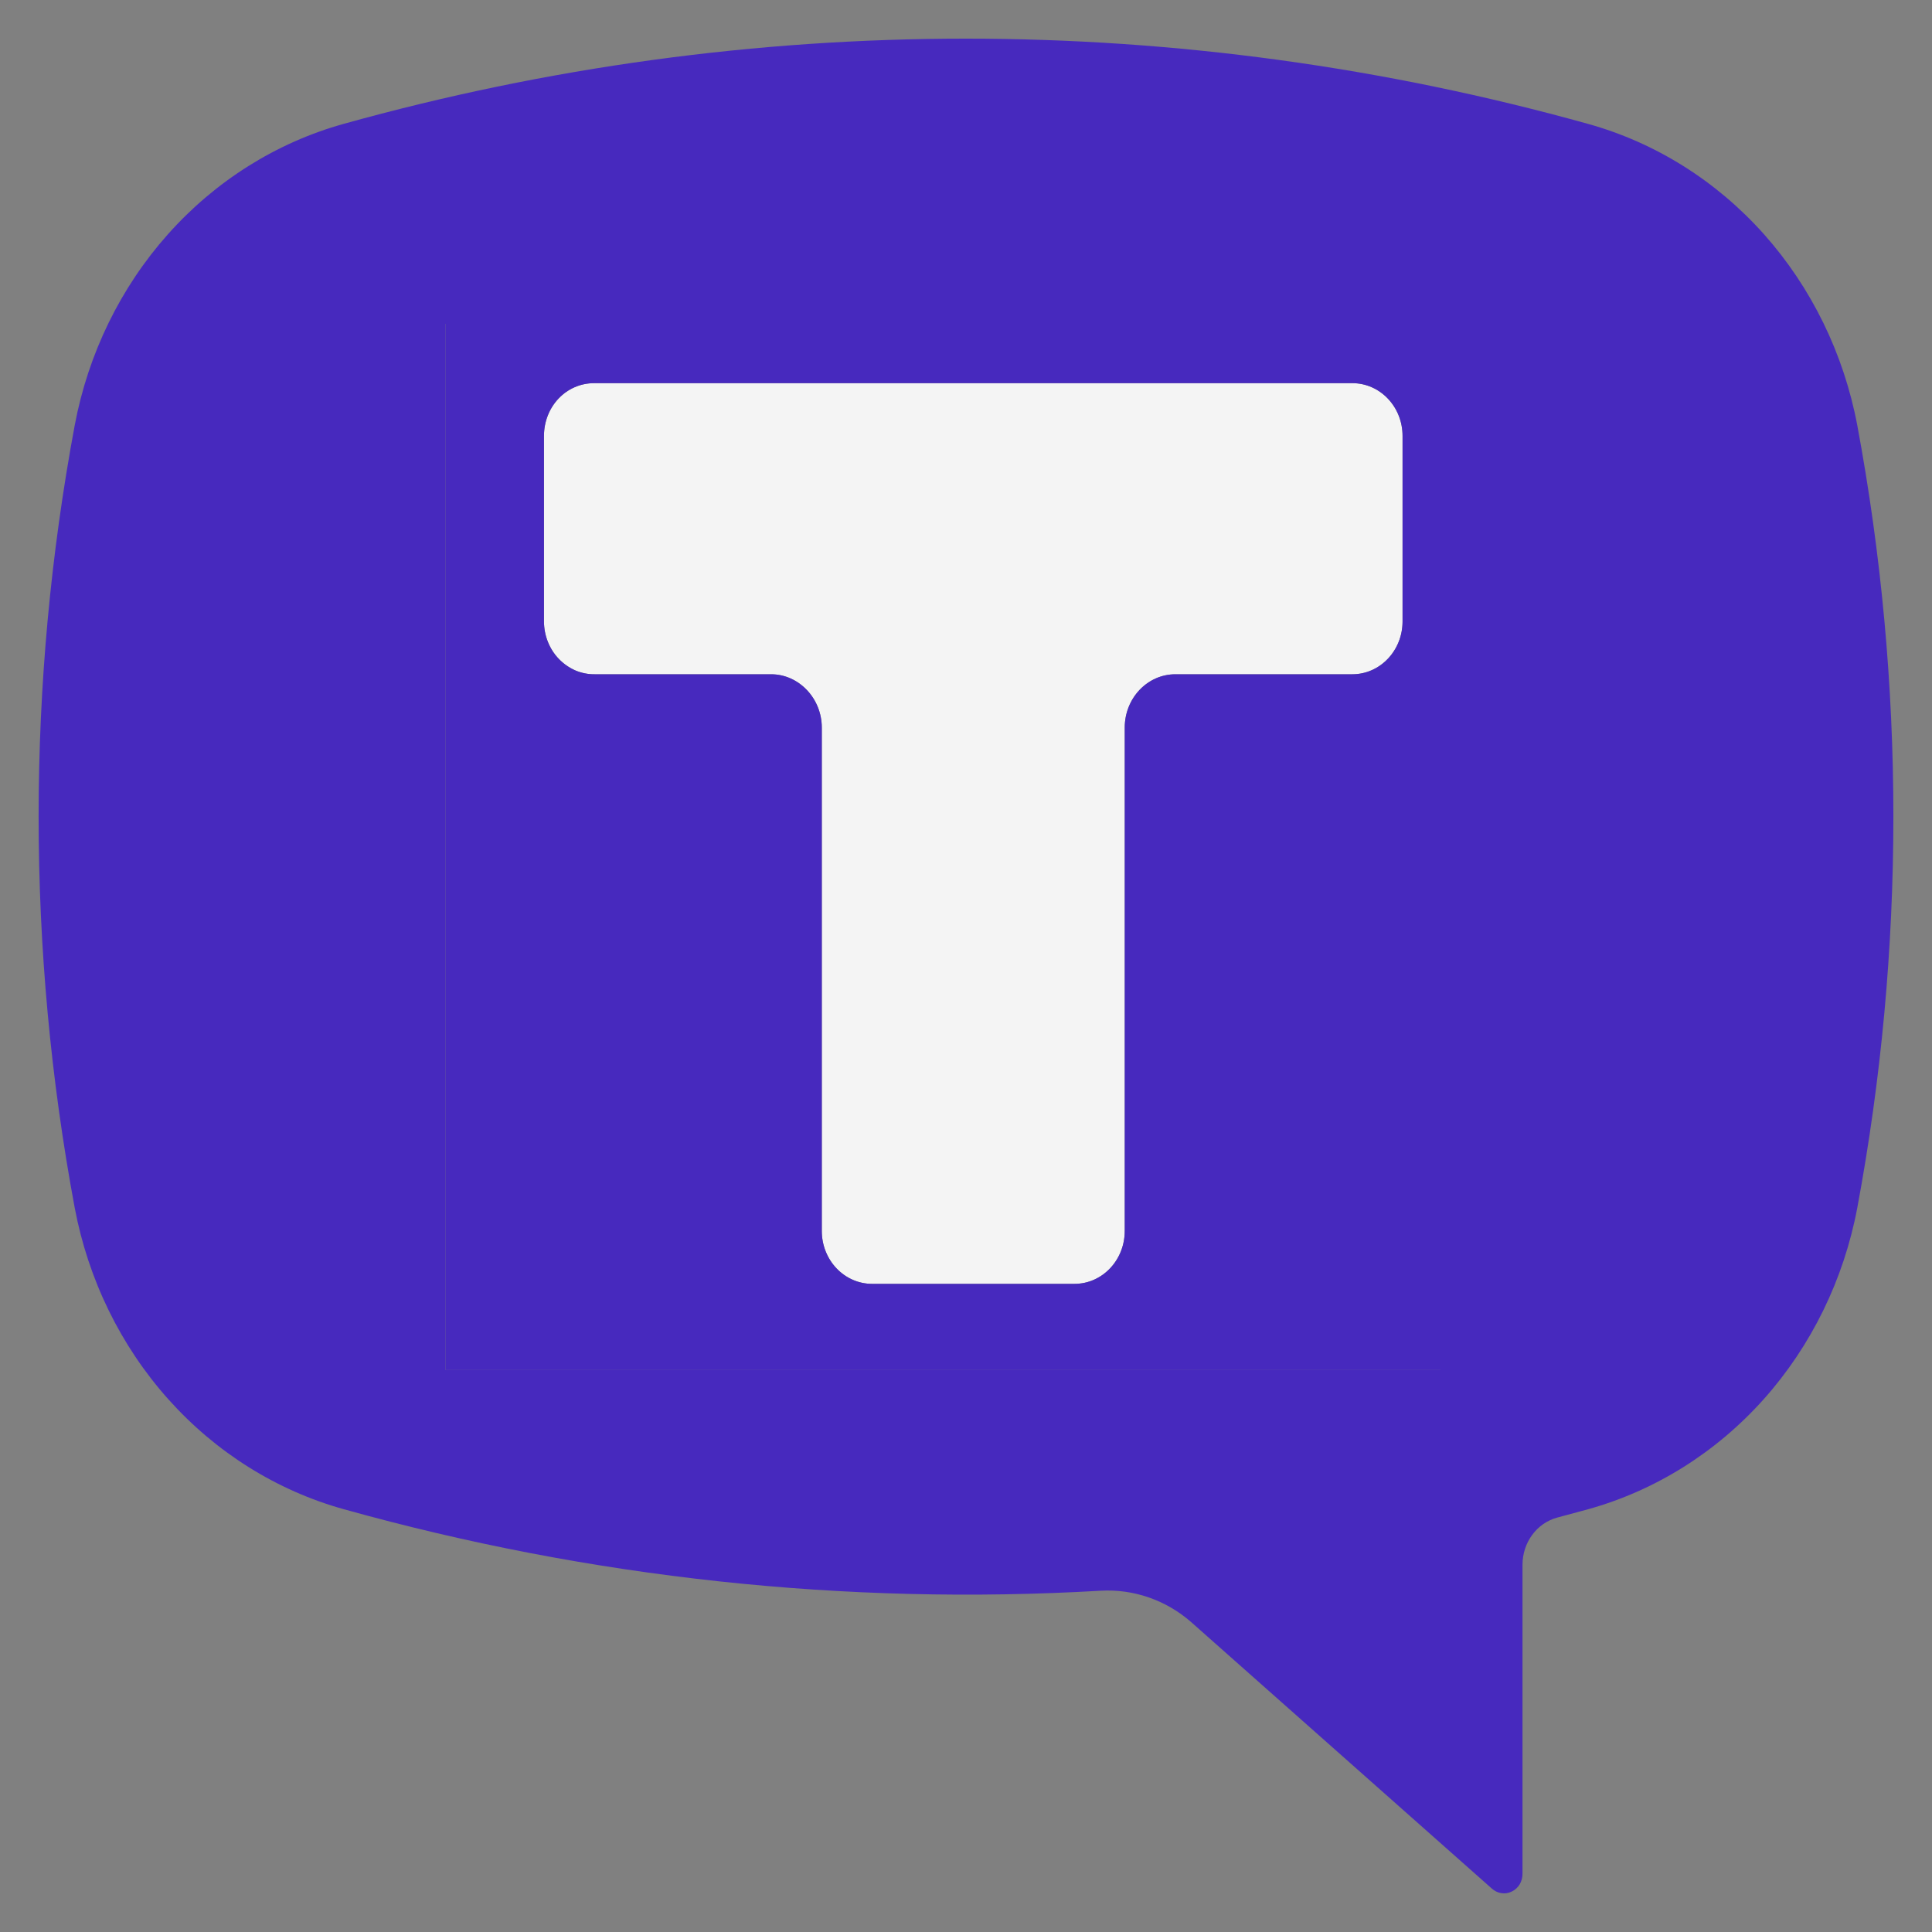
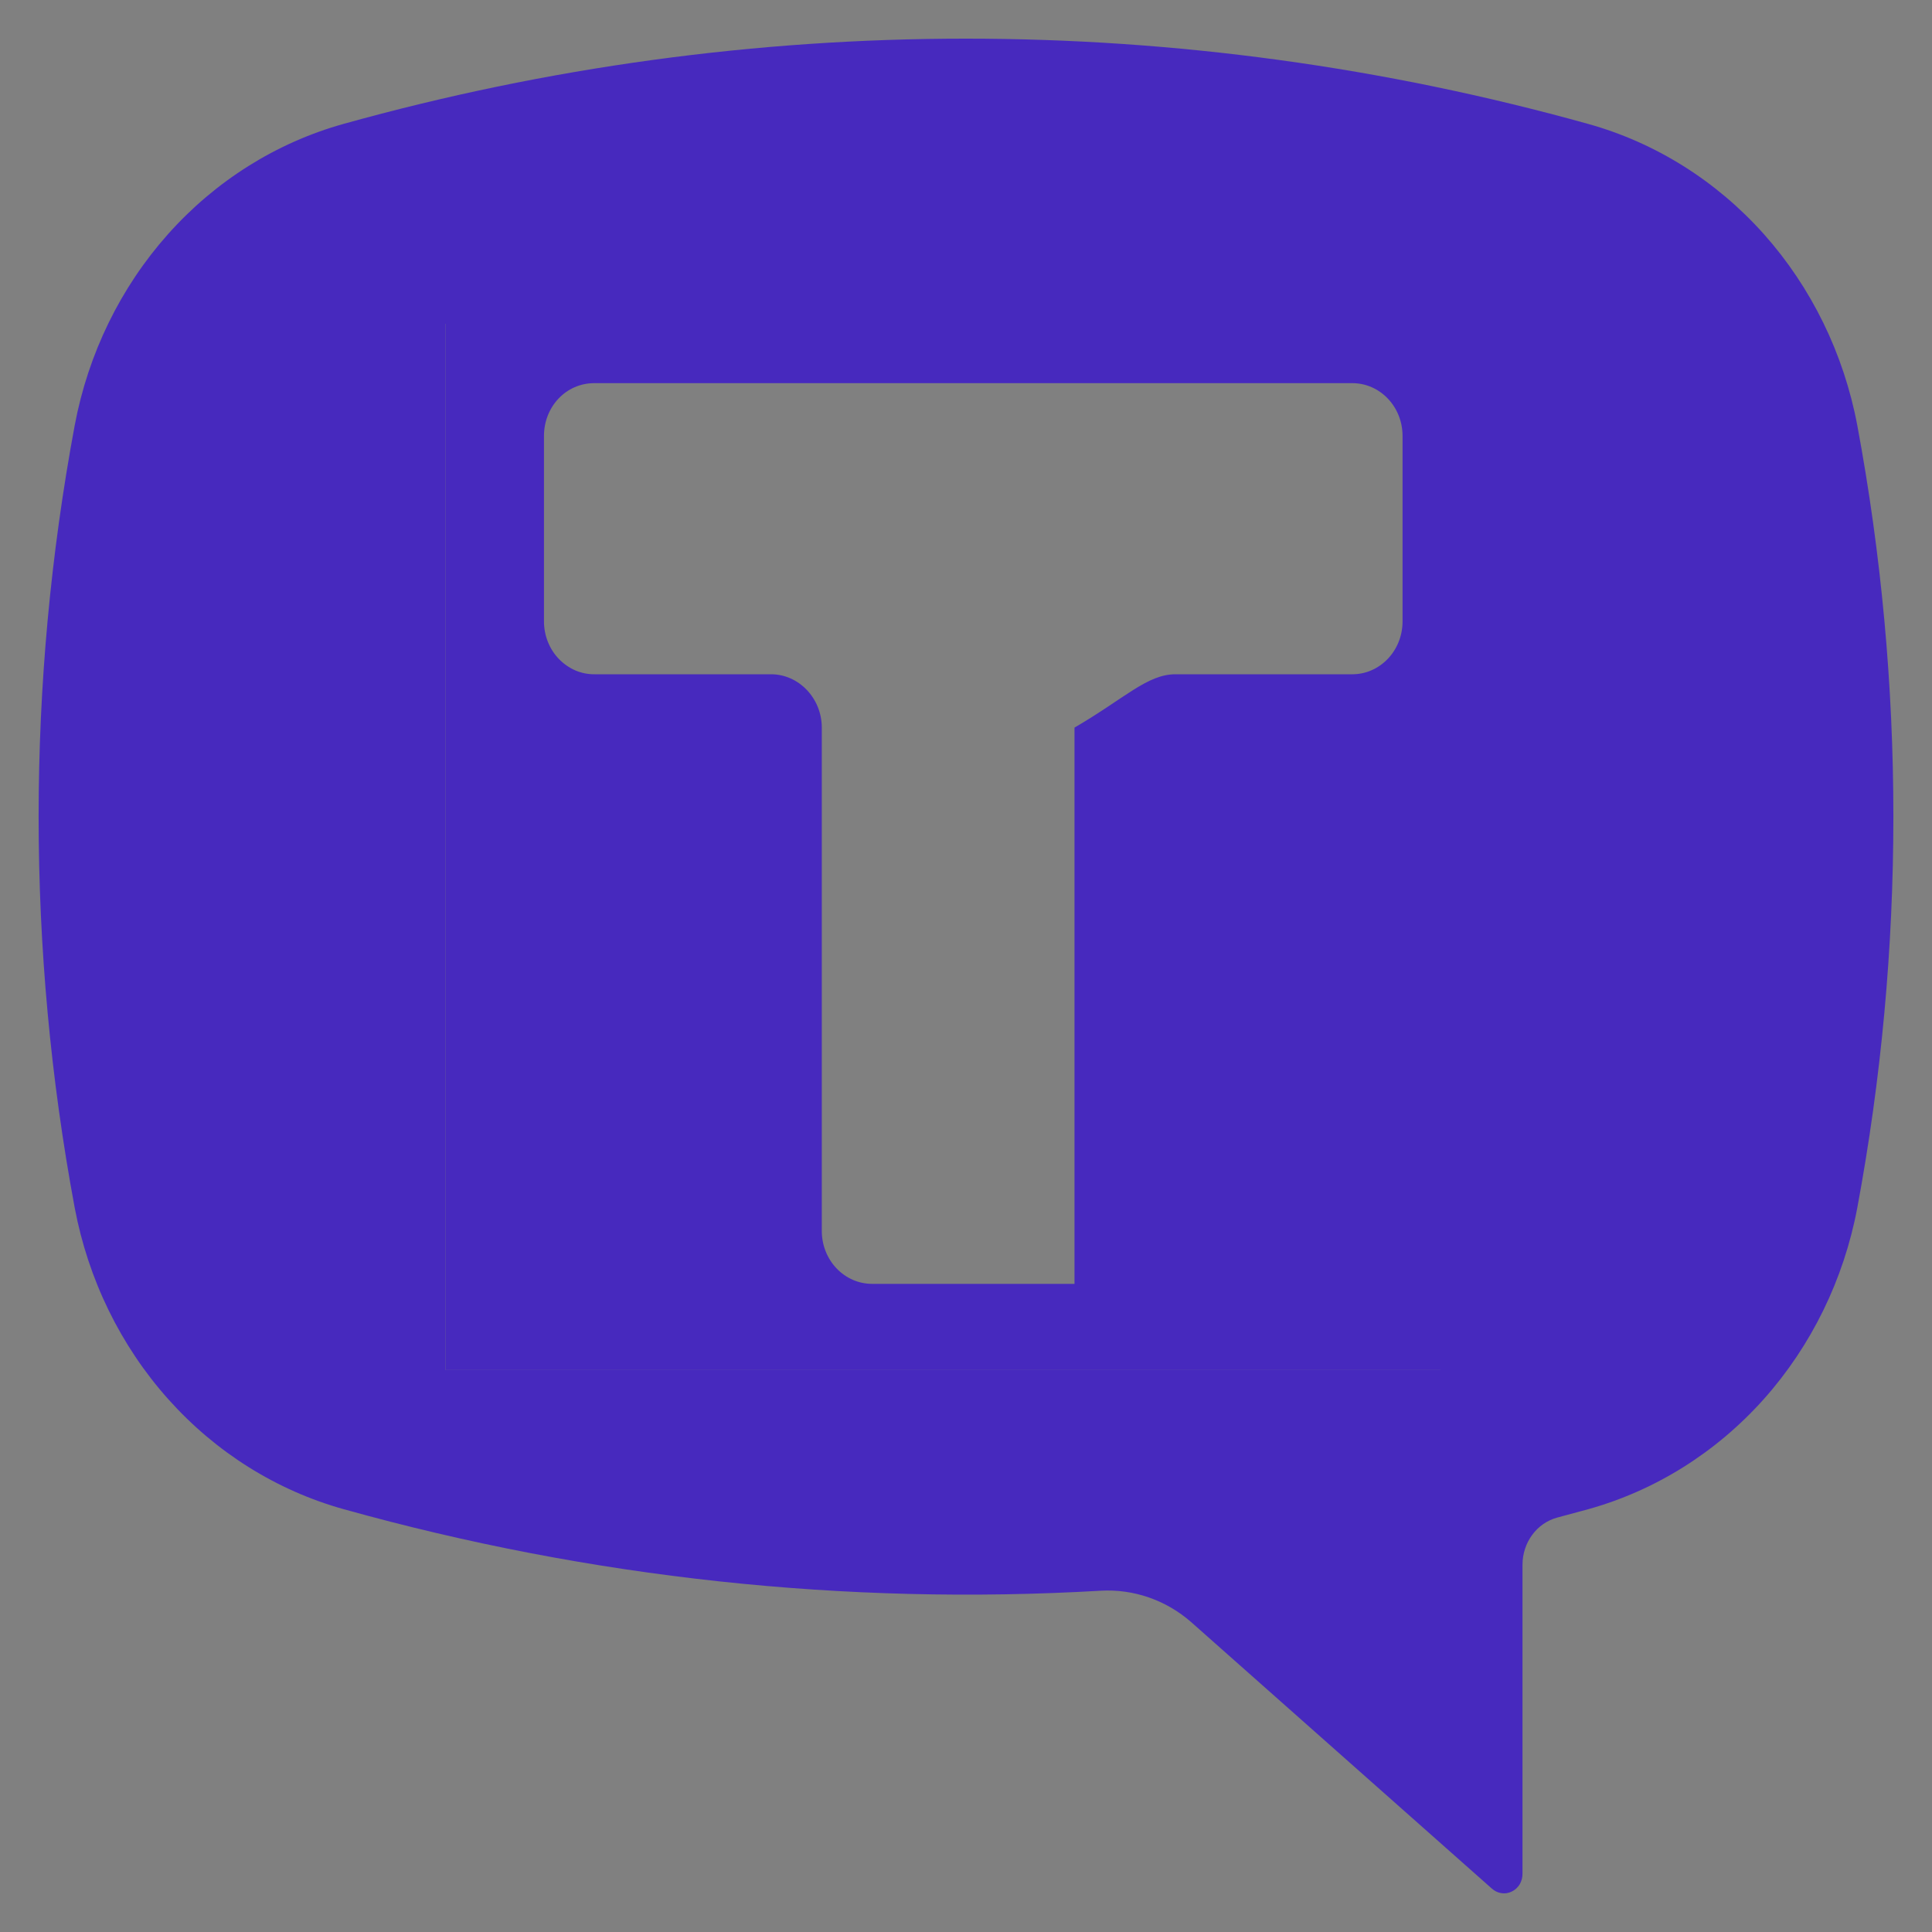
<svg xmlns="http://www.w3.org/2000/svg" width="25" height="25" viewBox="0 0 25 25" fill="none">
  <rect x="0" y="0" width="25" height="25" fill="#808080" stroke="none" />
-   <path d="M17.499 4.958C17.858 4.958 18.149 5.263 18.149 5.641V8.041C18.149 8.419 17.858 8.725 17.499 8.725H15.21C14.845 8.725 14.554 9.037 14.554 9.415V15.929C14.554 16.307 14.263 16.613 13.904 16.613H11.284C11.112 16.613 10.947 16.541 10.825 16.413C10.703 16.285 10.634 16.111 10.634 15.929V9.415C10.634 9.037 10.337 8.725 9.978 8.725H7.695C7.609 8.726 7.524 8.709 7.444 8.675C7.365 8.64 7.293 8.59 7.232 8.527C7.17 8.463 7.122 8.387 7.089 8.304C7.056 8.221 7.039 8.131 7.039 8.041V5.641C7.039 5.263 7.324 4.958 7.689 4.958H17.499Z" fill="#F4F4F4" />
  <path fill-rule="evenodd" clip-rule="evenodd" d="M4.443 1.604C9.721 0.132 15.273 0.132 20.552 1.604C21.421 1.846 22.209 2.34 22.824 3.029C23.439 3.719 23.858 4.576 24.033 5.503C24.656 8.847 24.656 12.286 24.033 15.63C23.858 16.557 23.439 17.414 22.824 18.104C22.209 18.793 21.421 19.287 20.552 19.529L20.152 19.637C19.884 19.709 19.701 19.961 19.701 20.249V24.244C19.702 24.293 19.689 24.341 19.665 24.383C19.64 24.424 19.604 24.457 19.561 24.477C19.519 24.498 19.472 24.505 19.426 24.497C19.38 24.49 19.337 24.468 19.302 24.436L15.416 20.992C15.088 20.704 14.667 20.559 14.241 20.584C10.944 20.776 7.639 20.42 4.448 19.529C3.579 19.287 2.791 18.793 2.176 18.104C1.56 17.414 1.142 16.557 0.967 15.63C0.344 12.286 0.344 8.847 0.967 5.503C1.141 4.577 1.559 3.72 2.174 3.03C2.788 2.341 3.574 1.847 4.443 1.604ZM18.64 4.19H5.766V17.729H18.64V4.19Z" fill="#4729BE" />
-   <path fill-rule="evenodd" clip-rule="evenodd" d="M5.766 4.19H18.64V17.729H5.766V4.19ZM18.149 5.641C18.149 5.263 17.858 4.958 17.499 4.958H7.689C7.324 4.958 7.039 5.263 7.039 5.641V8.041C7.039 8.131 7.056 8.221 7.089 8.304C7.122 8.387 7.17 8.463 7.232 8.527C7.293 8.59 7.365 8.64 7.444 8.675C7.524 8.709 7.609 8.726 7.695 8.725H9.978C10.337 8.725 10.634 9.037 10.634 9.415V15.929C10.634 16.111 10.703 16.285 10.825 16.413C10.947 16.541 11.112 16.613 11.284 16.613H13.904C14.263 16.613 14.554 16.307 14.554 15.929V9.415C14.554 9.037 14.845 8.725 15.21 8.725H17.499C17.858 8.725 18.149 8.419 18.149 8.041V5.641Z" fill="#4729BE" />
+   <path fill-rule="evenodd" clip-rule="evenodd" d="M5.766 4.19H18.64V17.729H5.766V4.19ZM18.149 5.641C18.149 5.263 17.858 4.958 17.499 4.958H7.689C7.324 4.958 7.039 5.263 7.039 5.641V8.041C7.039 8.131 7.056 8.221 7.089 8.304C7.122 8.387 7.17 8.463 7.232 8.527C7.293 8.59 7.365 8.64 7.444 8.675C7.524 8.709 7.609 8.726 7.695 8.725H9.978C10.337 8.725 10.634 9.037 10.634 9.415V15.929C10.634 16.111 10.703 16.285 10.825 16.413C10.947 16.541 11.112 16.613 11.284 16.613H13.904V9.415C14.554 9.037 14.845 8.725 15.21 8.725H17.499C17.858 8.725 18.149 8.419 18.149 8.041V5.641Z" fill="#4729BE" />
</svg>